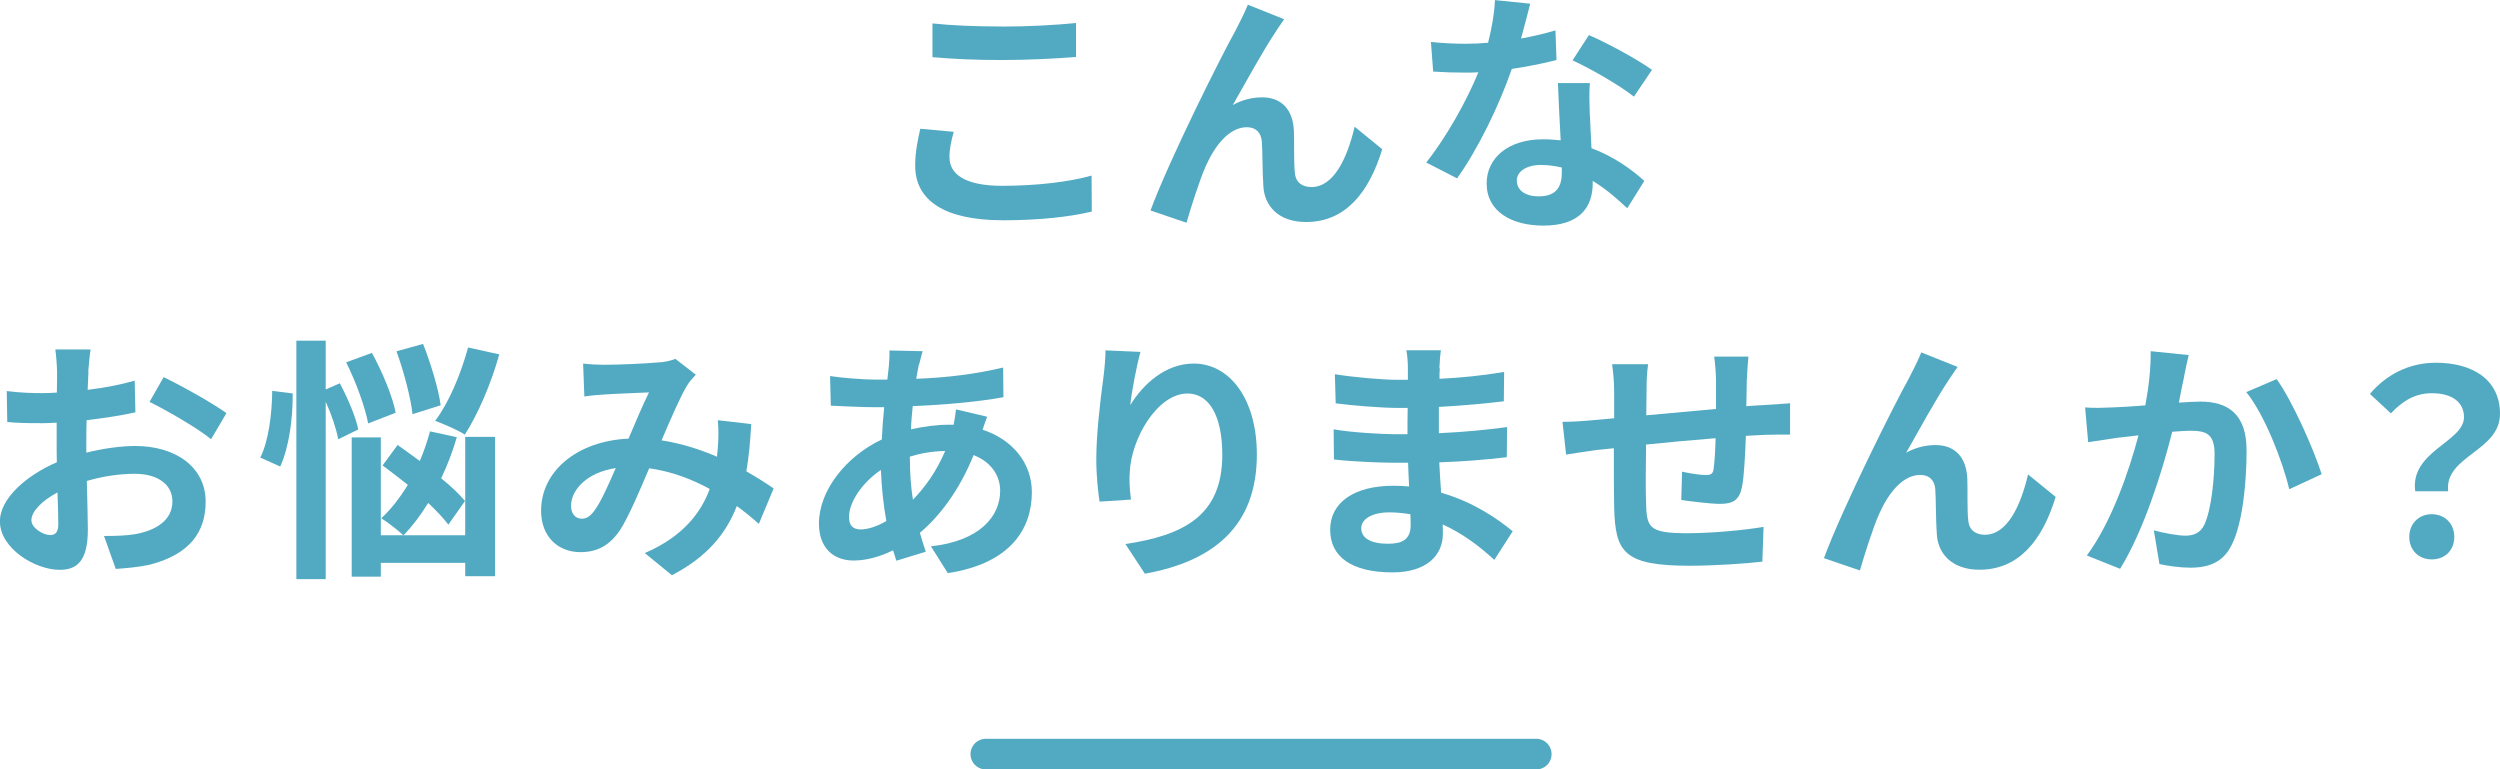
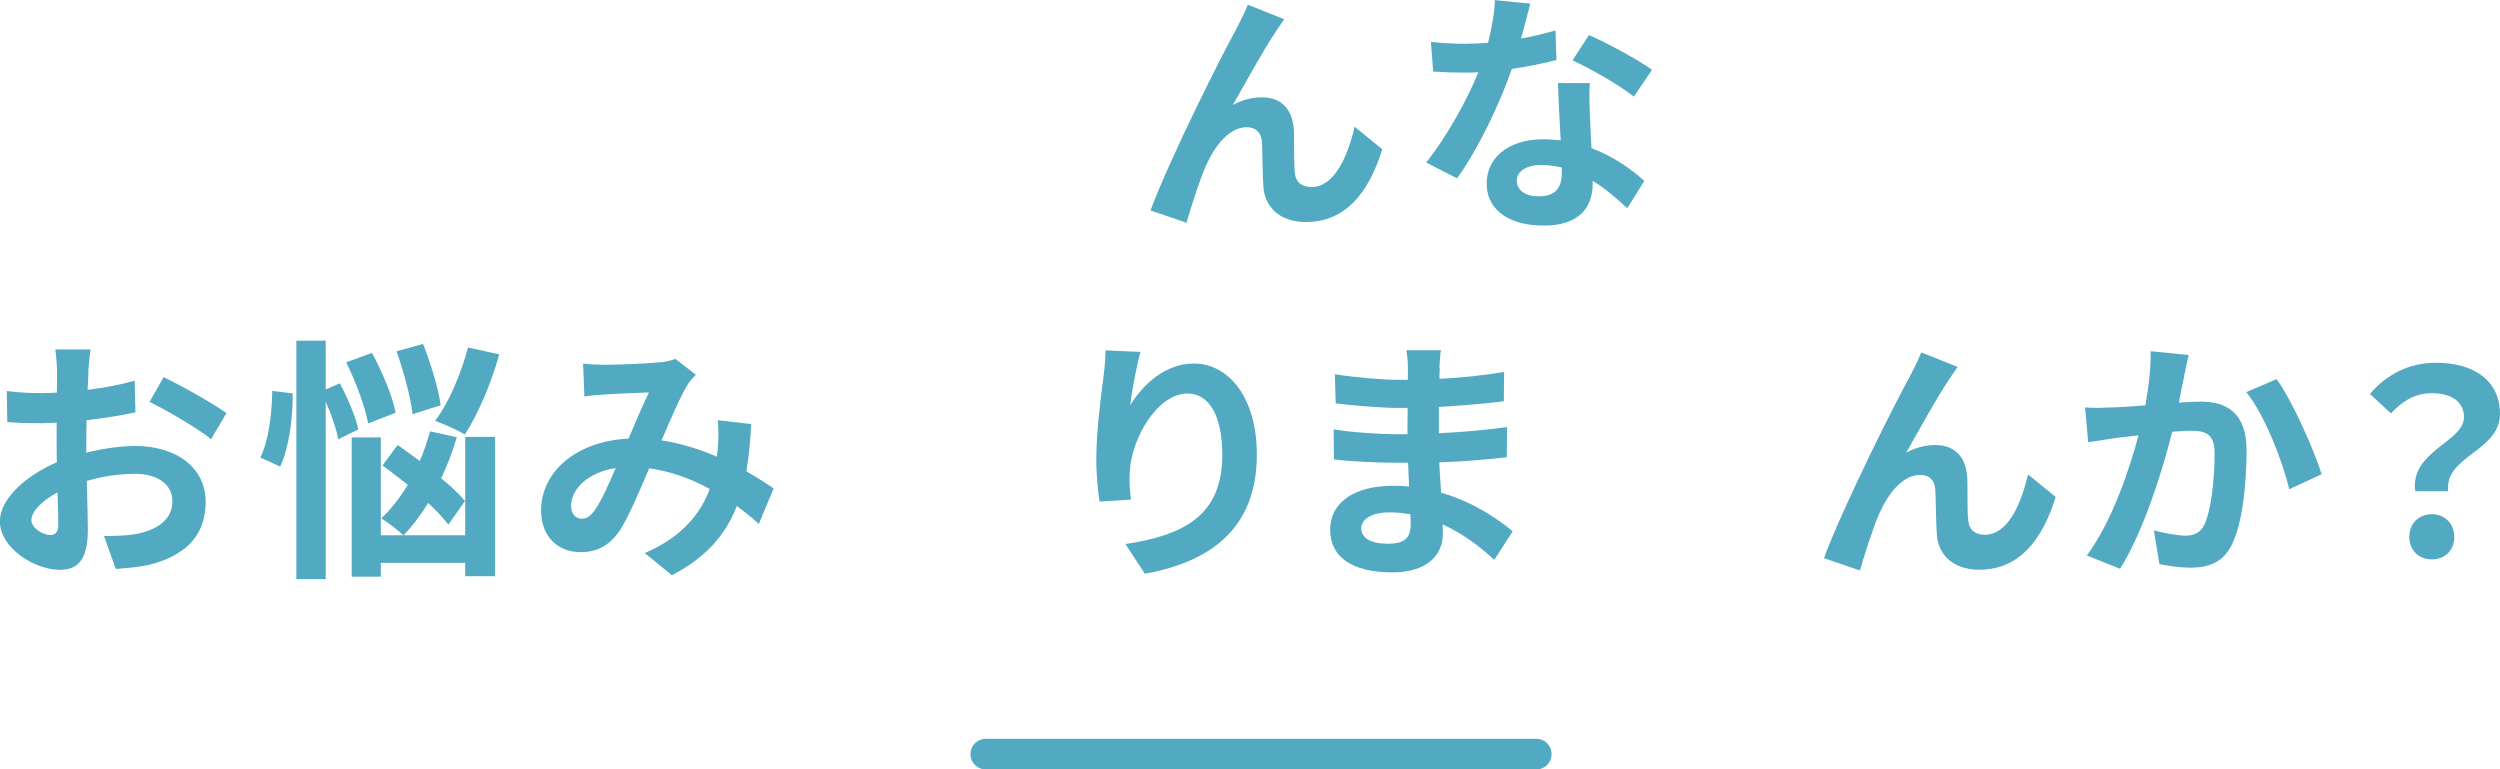
<svg xmlns="http://www.w3.org/2000/svg" id="_レイヤー_2" viewBox="0 0 244.46 75.24">
  <defs>
    <style>.cls-1{fill:none;stroke:#51aac2;stroke-linecap:round;stroke-linejoin:round;stroke-width:3px;}.cls-2{fill:#51aac2;stroke-width:0px;}</style>
  </defs>
  <g id="_レイヤー_1-2">
-     <path class="cls-2" d="M92.85,15.42c0,1.6,1.52,2.75,5.12,2.75,3.37,0,6.57-.38,8.77-1l.02,3.52c-2.17.52-5.17.85-8.67.85-5.72,0-8.6-1.92-8.6-5.35,0-1.45.3-2.67.5-3.6l3.27.3c-.25.9-.42,1.67-.42,2.52ZM97.97,2.6c2.47,0,5.32-.15,7.25-.35v3.32c-1.75.15-4.85.3-7.22.3-2.62,0-4.8-.1-6.82-.28v-3.3c1.85.2,4.17.3,6.8.3Z" />
    <path class="cls-2" d="M124.77,3.07c-1.22,1.8-2.97,5-4.22,7.2.92-.52,1.92-.75,2.87-.75,1.87,0,3,1.17,3.1,3.25.05,1.12-.02,3.12.1,4.17.1.97.8,1.35,1.62,1.35,2.17,0,3.5-2.8,4.22-5.9l2.7,2.2c-1.3,4.27-3.62,7.12-7.45,7.12-2.77,0-4.07-1.65-4.17-3.47-.1-1.32-.08-3.37-.15-4.4-.08-.87-.58-1.4-1.47-1.4-1.7,0-3.1,1.75-4,3.77-.65,1.45-1.52,4.25-1.9,5.57l-3.52-1.2c1.85-5,6.97-15.2,8.3-17.57.32-.67.8-1.5,1.22-2.55l3.55,1.42c-.25.35-.53.77-.8,1.17Z" />
    <path class="cls-2" d="M148.72,3.77c1.23-.23,2.4-.5,3.38-.8l.1,2.9c-1.15.3-2.7.62-4.37.87-1.2,3.5-3.32,7.87-5.35,10.7l-3.02-1.55c1.97-2.45,4-6.12,5.1-8.82-.45.03-.87.03-1.3.03-1.03,0-2.05-.03-3.12-.1l-.22-2.9c1.07.12,2.4.18,3.32.18.75,0,1.5-.03,2.27-.1.35-1.38.62-2.87.67-4.17l3.45.35c-.2.8-.53,2.07-.9,3.42ZM155.47,11.32c.02.73.1,1.92.15,3.17,2.15.8,3.9,2.05,5.17,3.2l-1.67,2.67c-.88-.8-2-1.85-3.38-2.67v.25c0,2.32-1.27,4.12-4.82,4.12-3.1,0-5.55-1.37-5.55-4.12,0-2.45,2.05-4.32,5.52-4.32.6,0,1.15.05,1.72.1-.1-1.85-.22-4.07-.27-5.6h3.12c-.08,1.05-.03,2.1,0,3.2ZM150.47,19.2c1.72,0,2.25-.95,2.25-2.32v-.5c-.65-.15-1.33-.25-2.03-.25-1.45,0-2.37.65-2.37,1.52,0,.92.77,1.55,2.15,1.55ZM153.77,5.9l1.6-2.47c1.8.77,4.9,2.47,6.17,3.4l-1.77,2.62c-1.45-1.15-4.3-2.77-6-3.55Z" />
    <path class="cls-2" d="M8.65,36.35c-.02.55-.05,1.15-.08,1.77,1.65-.2,3.3-.52,4.6-.9l.07,3.1c-1.42.32-3.15.57-4.77.77-.03.75-.03,1.52-.03,2.25v.92c1.7-.42,3.42-.65,4.8-.65,3.85,0,6.87,2,6.87,5.45,0,2.95-1.55,5.17-5.52,6.17-1.15.25-2.25.32-3.27.4l-1.15-3.22c1.12,0,2.2-.03,3.07-.18,2.03-.37,3.62-1.37,3.62-3.2,0-1.7-1.5-2.7-3.67-2.7-1.55,0-3.17.25-4.7.7.05,1.97.1,3.92.1,4.77,0,3.1-1.1,3.92-2.75,3.92-2.42,0-5.85-2.1-5.85-4.75,0-2.17,2.5-4.45,5.57-5.77-.02-.6-.02-1.2-.02-1.77v-2.1c-.48.02-.93.05-1.33.05-1.67,0-2.65-.02-3.5-.12l-.05-3.02c1.48.18,2.55.2,3.45.2.45,0,.95-.02,1.45-.05.02-.87.02-1.6.02-2.02,0-.52-.1-1.75-.17-2.2h3.45c-.08.45-.18,1.52-.23,2.17ZM4.9,52.32c.45,0,.8-.2.8-1.05,0-.62-.02-1.77-.08-3.12-1.52.82-2.55,1.85-2.55,2.72,0,.77,1.17,1.45,1.82,1.45ZM22.14,40.4l-1.5,2.55c-1.2-1.02-4.47-2.9-6.02-3.65l1.38-2.42c1.92.92,4.82,2.57,6.15,3.52Z" />
    <path class="cls-2" d="M28.62,38.47c.03,2.37-.35,5.27-1.22,7.15l-1.95-.88c.8-1.55,1.15-4.27,1.17-6.52l2,.25ZM33.07,42.95c-.17-.98-.65-2.4-1.22-3.67v17.35h-2.87v-23.32h2.87v4.77l1.38-.6c.77,1.45,1.57,3.3,1.8,4.52l-1.95.95ZM36,41.4c-.28-1.55-1.2-4.07-2.15-5.97l2.52-.92c1,1.82,2.02,4.25,2.32,5.85l-2.7,1.05ZM45.49,42.72h2.92v13.62h-2.92v-1.3h-8.25v1.35h-2.85v-13.62h2.85v9.57h8.25v-9.62ZM43.84,51.3c-.47-.62-1.17-1.37-1.97-2.12-.75,1.22-1.57,2.3-2.42,3.17-.48-.45-1.55-1.3-2.17-1.67.95-.87,1.82-2,2.6-3.27-.85-.67-1.7-1.32-2.47-1.9l1.47-2c.67.47,1.42,1.02,2.17,1.57.4-.92.72-1.9,1-2.9l2.62.57c-.4,1.37-.92,2.75-1.53,4.02.95.77,1.78,1.55,2.33,2.22l-1.62,2.3ZM40.34,40.5c-.17-1.57-.85-4.17-1.57-6.15l2.6-.72c.77,1.95,1.52,4.45,1.72,6l-2.75.87ZM48.82,34.65c-.8,2.9-2.12,5.92-3.37,7.85-.67-.45-2.1-1.05-2.9-1.35,1.33-1.75,2.52-4.57,3.22-7.17l3.05.67Z" />
    <path class="cls-2" d="M59.09,35.67c1.42,0,4.07-.12,5.25-.23.62-.02,1.27-.17,1.7-.35l2,1.55c-.35.38-.65.7-.85,1.05-.65,1.07-1.6,3.25-2.5,5.37,1.95.3,3.8.9,5.42,1.6.03-.3.05-.58.08-.85.08-.97.08-1.97,0-2.72l3.27.38c-.1,1.67-.23,3.22-.48,4.62,1.05.6,1.95,1.17,2.67,1.67l-1.45,3.47c-.65-.6-1.37-1.17-2.15-1.75-1.1,2.82-3,5.02-6.35,6.77l-2.65-2.17c3.77-1.62,5.52-4,6.35-6.27-1.77-.97-3.77-1.72-5.92-2.02-.9,2.12-1.95,4.62-2.82,6-1,1.5-2.2,2.2-3.9,2.2-2.2,0-3.85-1.52-3.85-4.05,0-3.87,3.52-6.82,8.55-7.05.7-1.65,1.42-3.35,2-4.52-1,.05-3.15.12-4.3.2-.5.02-1.37.1-2.02.2l-.12-3.22c.67.08,1.52.12,2.07.12ZM56.89,50.72c.5,0,.85-.25,1.3-.88.65-.92,1.33-2.5,2.02-4.07-2.8.42-4.37,2.12-4.37,3.7,0,.82.48,1.25,1.05,1.25Z" />
-     <path class="cls-2" d="M89.84,35.67c-.07.42-.17.88-.25,1.37,3.05-.12,5.75-.45,8.5-1.1l.03,2.9c-2.45.45-5.8.75-8.87.87-.07.75-.15,1.52-.17,2.27,1.2-.27,2.5-.45,3.72-.45h.45c.1-.5.2-1.12.23-1.5l3.05.72c-.1.27-.3.8-.45,1.27,2.9.95,4.82,3.22,4.82,6.12,0,3.55-2.08,6.97-8.22,7.9l-1.65-2.62c4.82-.52,6.77-2.97,6.77-5.42,0-1.5-.87-2.82-2.6-3.5-1.35,3.4-3.35,6.02-5.25,7.6.17.62.38,1.25.58,1.85l-2.88.88c-.1-.33-.22-.67-.32-1.02-1.22.6-2.55,1-3.88,1-1.82,0-3.37-1.1-3.37-3.62,0-3.22,2.65-6.57,6.15-8.22.05-1.07.12-2.12.23-3.15h-.8c-1.3,0-3.25-.1-4.42-.15l-.07-2.9c.88.15,3.07.35,4.6.35h1c.05-.48.1-.92.15-1.35.03-.48.08-1.07.05-1.5l3.25.07c-.15.5-.25.95-.35,1.32ZM84.17,51.77c.7,0,1.6-.3,2.5-.82-.28-1.55-.47-3.27-.53-5-1.87,1.27-3.12,3.17-3.12,4.6,0,.8.35,1.22,1.15,1.22ZM89.27,48.87c1.17-1.22,2.3-2.75,3.15-4.77-1.32.02-2.47.25-3.45.55v.08c0,1.52.1,2.9.3,4.15Z" />
    <path class="cls-2" d="M110.53,39.6c1.2-1.95,3.37-4.05,6.2-4.05,3.47,0,6.17,3.4,6.17,8.9,0,7.07-4.32,10.45-10.95,11.65l-1.9-2.9c5.55-.85,9.47-2.67,9.47-8.72,0-3.85-1.3-6-3.4-6-2.95,0-5.52,4.42-5.65,7.72-.05.67-.03,1.47.12,2.65l-3.07.2c-.15-.97-.32-2.5-.32-4.17,0-2.32.35-5.42.7-8,.12-.95.2-1.95.2-2.62l3.42.15c-.35,1.23-.85,3.8-1,5.2Z" />
    <path class="cls-2" d="M140.79,36.02c-.03.25-.03.62-.03,1.02,2.05-.1,4.12-.3,6.32-.67l-.03,2.87c-1.65.2-3.92.42-6.35.55v2.57c2.52-.12,4.65-.32,6.67-.6l-.03,2.95c-2.25.25-4.2.42-6.6.5.05.95.1,1.97.18,2.97,3.15.9,5.55,2.57,7,3.77l-1.8,2.8c-1.35-1.25-3.05-2.57-5.05-3.47.02.35.02.65.02.92,0,2.12-1.62,3.77-4.92,3.77-4,0-6.1-1.52-6.1-4.17s2.32-4.3,6.17-4.3c.52,0,1.05.02,1.55.07-.05-.77-.07-1.57-.1-2.32h-1.3c-1.45,0-4.3-.12-5.95-.32l-.03-2.95c1.62.3,4.7.48,6.02.48h1.2c0-.82,0-1.72.02-2.57h-.92c-1.57,0-4.47-.23-6.12-.45l-.08-2.85c1.8.3,4.65.55,6.17.55h.97v-1.17c0-.47-.05-1.25-.15-1.72h3.38c-.08.5-.12,1.12-.15,1.77ZM135.74,53.17c1.32,0,2.2-.38,2.2-1.82,0-.27,0-.62-.03-1.07-.67-.1-1.35-.18-2.05-.18-1.77,0-2.75.7-2.75,1.55,0,.95.9,1.52,2.62,1.52Z" />
-     <path class="cls-2" d="M170.81,37.02c-.02.97-.02,1.87-.05,2.7.67-.05,1.3-.1,1.88-.12.7-.05,1.67-.1,2.4-.17v3.07c-.42-.02-1.75,0-2.4.02-.55.03-1.2.05-1.92.1-.08,1.9-.17,3.95-.38,5-.28,1.32-.9,1.65-2.17,1.65-.9,0-2.9-.25-3.77-.38l.08-2.77c.77.18,1.8.33,2.3.33s.72-.1.78-.58c.1-.67.17-1.82.2-3.02-2.22.17-4.67.4-6.8.62-.03,2.3-.05,4.6,0,5.67.05,2.45.27,3,4.02,3,2.45,0,5.6-.3,7.47-.62l-.12,3.4c-1.67.2-4.75.4-7.12.4-6.47,0-7.25-1.35-7.37-5.67-.03-1.07-.03-3.5-.03-5.82-.67.08-1.25.12-1.67.17-.8.1-2.35.35-3,.45l-.35-3.2c.72,0,1.87-.05,3.15-.18.45-.05,1.1-.1,1.9-.17v-2.52c0-1.02-.08-1.87-.2-2.77h3.52c-.12.85-.15,1.55-.15,2.6,0,.57-.03,1.42-.03,2.4,2.12-.2,4.55-.42,6.82-.62v-2.82c0-.62-.1-1.8-.18-2.3h3.35c-.05.4-.12,1.5-.15,2.17Z" />
    <path class="cls-2" d="M190.61,37.07c-1.22,1.8-2.97,5-4.22,7.2.93-.52,1.92-.75,2.88-.75,1.87,0,3,1.17,3.1,3.25.05,1.12-.03,3.12.1,4.17.1.97.8,1.35,1.62,1.35,2.17,0,3.5-2.8,4.22-5.9l2.7,2.2c-1.3,4.27-3.62,7.12-7.45,7.12-2.77,0-4.07-1.65-4.17-3.47-.1-1.32-.08-3.37-.15-4.4-.07-.87-.57-1.4-1.47-1.4-1.7,0-3.1,1.75-4,3.77-.65,1.45-1.52,4.25-1.9,5.57l-3.52-1.2c1.85-5,6.97-15.2,8.3-17.57.33-.67.8-1.5,1.22-2.55l3.55,1.42c-.25.35-.52.77-.8,1.17Z" />
    <path class="cls-2" d="M213.58,36.8c-.17.75-.35,1.67-.52,2.57.82-.05,1.57-.1,2.1-.1,2.65,0,4.52,1.17,4.52,4.77,0,2.95-.35,7-1.42,9.17-.83,1.75-2.22,2.3-4.1,2.3-.97,0-2.15-.17-3-.35l-.55-3.3c.97.27,2.4.52,3.07.52.82,0,1.47-.25,1.87-1.07.67-1.42,1-4.45,1-6.92,0-2-.85-2.27-2.42-2.27-.4,0-1.02.05-1.72.1-.95,3.8-2.8,9.72-5.1,13.4l-3.25-1.3c2.42-3.27,4.15-8.32,5.05-11.75-.9.1-1.67.2-2.15.25-.7.12-2.02.3-2.77.42l-.3-3.4c.9.08,1.75.03,2.67,0,.78-.02,1.95-.1,3.22-.2.35-1.9.55-3.72.52-5.3l3.72.38c-.15.65-.33,1.45-.45,2.07ZM227.02,46.37l-3.17,1.47c-.65-2.77-2.42-7.3-4.2-9.5l2.97-1.27c1.55,2.15,3.65,6.92,4.4,9.3Z" />
    <path class="cls-2" d="M240.94,40.8c0-1.5-1.2-2.35-3.15-2.35-1.55,0-2.77.67-4,1.97l-2.05-1.9c1.57-1.85,3.77-3.05,6.45-3.05,3.62,0,6.27,1.67,6.27,5,0,3.67-5.45,4.1-5.07,7.57h-3.22c-.53-3.92,4.77-4.82,4.77-7.25ZM235.59,52.5c0-1.32.95-2.22,2.2-2.22s2.2.9,2.2,2.22-.92,2.2-2.2,2.2-2.2-.9-2.2-2.2Z" />
    <line class="cls-1" x1="150.22" y1="73.74" x2="96.4" y2="73.74" />
  </g>
</svg>